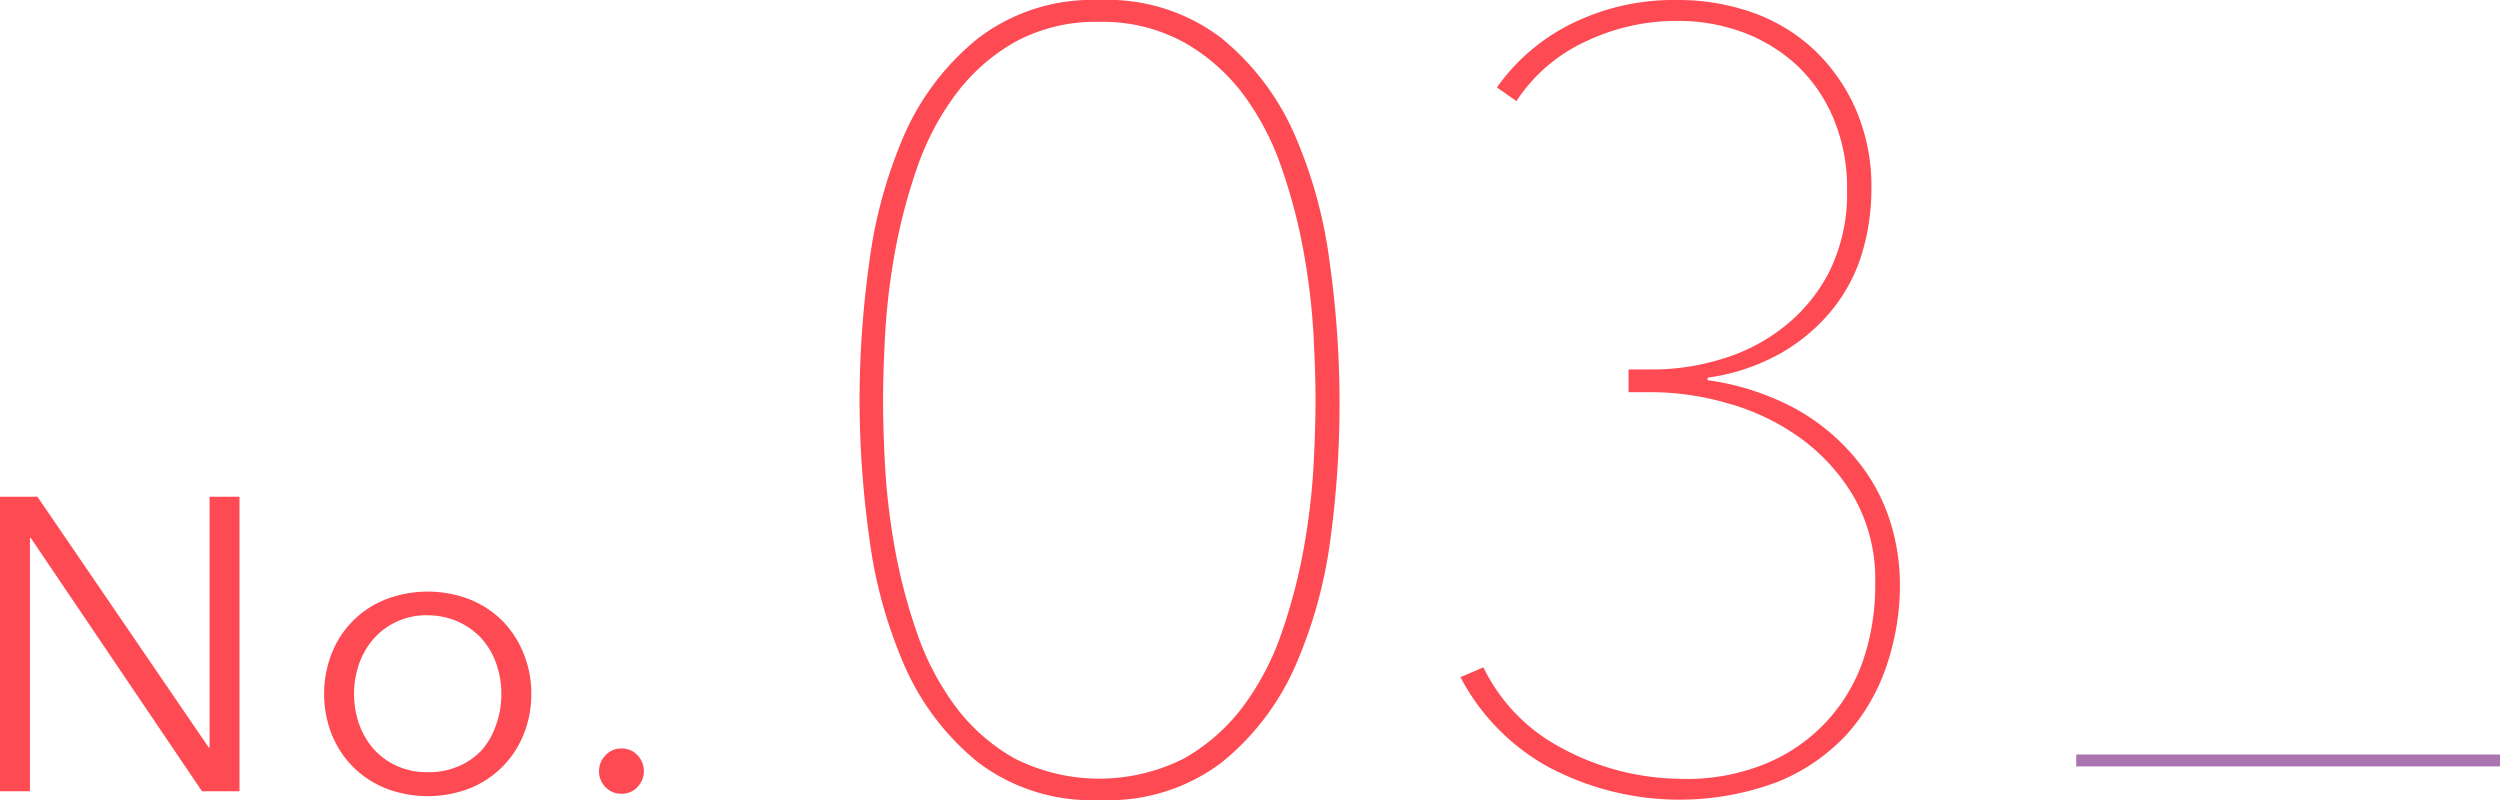
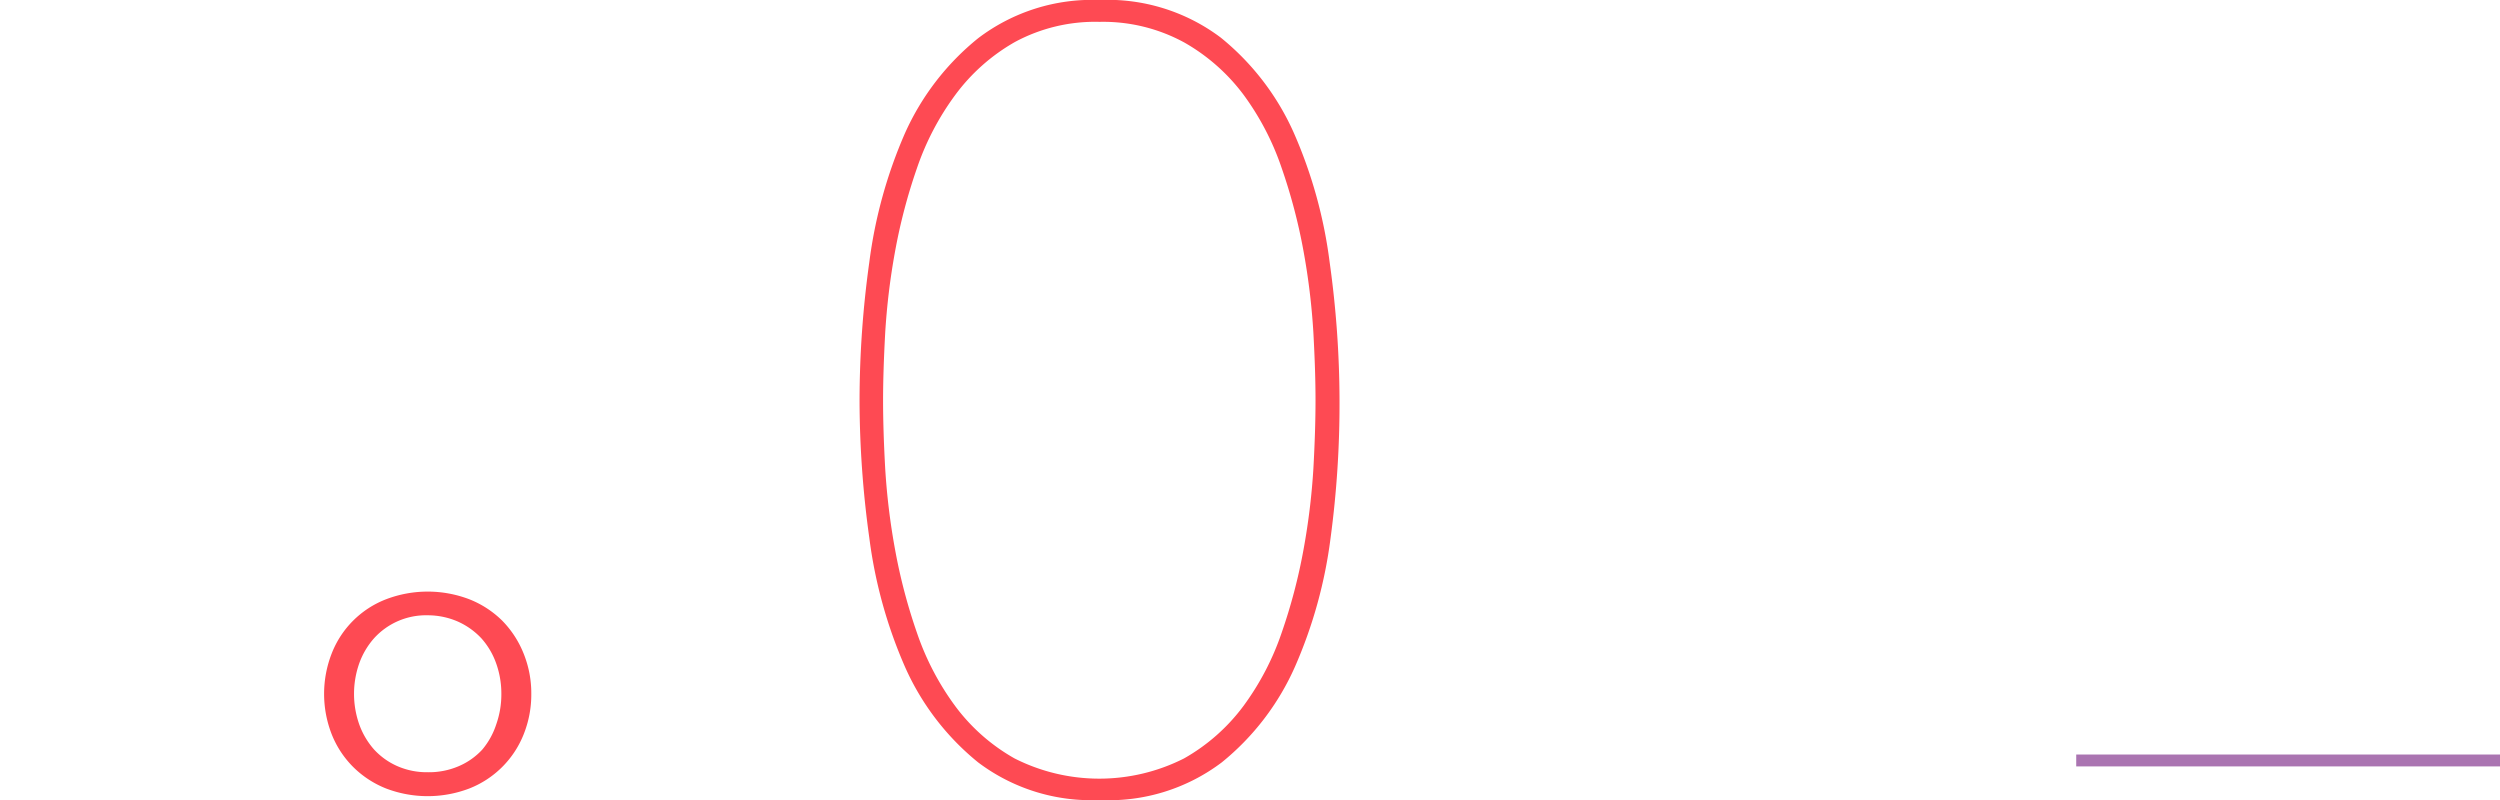
<svg xmlns="http://www.w3.org/2000/svg" viewBox="0 0 210.43 67.34">
  <defs>
    <style>.cls-1{fill:#fe4a53;}.cls-2{fill:none;stroke:#aa74b1;stroke-miterlimit:10;}</style>
  </defs>
  <g id="レイヤー_2" data-name="レイヤー 2">
    <g id="design">
-       <path class="cls-1" d="M17.57,62.92h.07V41.81h2.52V66.6H17L2.59,45.28H2.52V66.6H0V41.81H3.15Z" />
      <path class="cls-1" d="M44.72,58.4a9,9,0,0,1-.65,3.43,8.1,8.1,0,0,1-4.57,4.54,9.83,9.83,0,0,1-7,0,8.22,8.22,0,0,1-2.77-1.81,8.12,8.12,0,0,1-1.8-2.73,9.35,9.35,0,0,1,0-6.85,8,8,0,0,1,4.57-4.54,9.83,9.83,0,0,1,7,0,8.24,8.24,0,0,1,2.77,1.8A8.37,8.37,0,0,1,44.07,55,8.9,8.9,0,0,1,44.72,58.4Zm-2.52,0a7.54,7.54,0,0,0-.44-2.57,6.31,6.31,0,0,0-1.24-2.1,6.14,6.14,0,0,0-2-1.42A6.34,6.34,0,0,0,36,51.79a5.9,5.9,0,0,0-4.52,1.94,6.49,6.49,0,0,0-1.24,2.1,7.75,7.75,0,0,0,0,5.15,6.49,6.49,0,0,0,1.24,2.1,5.86,5.86,0,0,0,1.95,1.4A6.17,6.17,0,0,0,36,65a6.33,6.33,0,0,0,2.59-.5,5.8,5.8,0,0,0,2-1.4A6.31,6.31,0,0,0,41.76,61,7.6,7.6,0,0,0,42.2,58.4Z" />
-       <path class="cls-1" d="M54.2,64.92a1.92,1.92,0,0,1-.53,1.31,1.77,1.77,0,0,1-1.36.58,1.79,1.79,0,0,1-1.37-.58,1.92,1.92,0,0,1,0-2.63A1.79,1.79,0,0,1,52.31,63a1.77,1.77,0,0,1,1.36.58A1.93,1.93,0,0,1,54.2,64.92Z" />
      <path class="cls-1" d="M92.55,67.34a15.8,15.8,0,0,1-10.22-3.17,21.6,21.6,0,0,1-6.16-8.05,39.57,39.57,0,0,1-3-10.86,84.71,84.71,0,0,1-.82-11.59,84.82,84.82,0,0,1,.82-11.59,39.67,39.67,0,0,1,3-10.86,21.6,21.6,0,0,1,6.16-8A15.85,15.85,0,0,1,92.55,0a15.84,15.84,0,0,1,10.21,3.17,21.6,21.6,0,0,1,6.16,8.05,39.32,39.32,0,0,1,3,10.86,84.87,84.87,0,0,1,.83,11.59A84.76,84.76,0,0,1,112,45.26a39.22,39.22,0,0,1-3,10.86,21.6,21.6,0,0,1-6.16,8.05A15.79,15.79,0,0,1,92.55,67.34Zm0-65.5a14.22,14.22,0,0,0-7.13,1.7A16.17,16.17,0,0,0,80.4,8a22.67,22.67,0,0,0-3.22,6.16,46.75,46.75,0,0,0-1.84,7A57.15,57.15,0,0,0,74.51,28q-.18,3.32-.18,5.7c0,1.66.06,3.58.18,5.75a56.86,56.86,0,0,0,.83,6.81,46.75,46.75,0,0,0,1.84,7,22.73,22.73,0,0,0,3.22,6.17,16,16,0,0,0,5,4.41,15.8,15.8,0,0,0,14.26,0,16.09,16.09,0,0,0,5-4.41,22.73,22.73,0,0,0,3.22-6.17,46.75,46.75,0,0,0,1.84-7,56.86,56.86,0,0,0,.83-6.81c.12-2.17.18-4.09.18-5.75s-.06-3.49-.18-5.7a57.15,57.15,0,0,0-.83-6.86,46.75,46.75,0,0,0-1.84-7A22.67,22.67,0,0,0,104.69,8a16.24,16.24,0,0,0-5-4.42A14.25,14.25,0,0,0,92.55,1.84Z" />
-       <path class="cls-1" d="M159.92,49.13A21.11,21.11,0,0,1,158.81,56a16.57,16.57,0,0,1-3.35,5.8,16.28,16.28,0,0,1-5.8,4,23.51,23.51,0,0,1-19.51-1.34A18.41,18.41,0,0,1,122.93,57l1.93-.83a15.13,15.13,0,0,0,6.45,6.72,21.4,21.4,0,0,0,9.93,2.66,17.51,17.51,0,0,0,7.18-1.19,14.46,14.46,0,0,0,8.42-8.83,19.59,19.59,0,0,0,1-6.44,14,14,0,0,0-1.8-7.27,16.33,16.33,0,0,0-4.57-5,19.35,19.35,0,0,0-6.1-2.89,23.41,23.41,0,0,0-6.29-.92h-2V31.1h2a19.89,19.89,0,0,0,5.84-.88,15.66,15.66,0,0,0,5.24-2.71A14.13,14.13,0,0,0,154,22.82a14.9,14.9,0,0,0,1.47-6.9,15.06,15.06,0,0,0-1.1-5.85,13.23,13.23,0,0,0-3-4.46,13.82,13.82,0,0,0-4.55-2.85,15.71,15.71,0,0,0-5.66-1,17.73,17.73,0,0,0-7.73,1.75,13.9,13.9,0,0,0-5.79,5L126,7.36A16.78,16.78,0,0,1,132.27,2a19.4,19.4,0,0,1,8.88-2,18.77,18.77,0,0,1,6.49,1.1,14.8,14.8,0,0,1,5.15,3.18,15.44,15.44,0,0,1,3.45,5,16.37,16.37,0,0,1,1.28,6.63,18.77,18.77,0,0,1-.78,5.38A14.1,14.1,0,0,1,154.28,26a15.45,15.45,0,0,1-4.3,3.68,17.4,17.4,0,0,1-6.25,2.11V32a22,22,0,0,1,7.21,2.3,17.59,17.59,0,0,1,5,4,15.59,15.59,0,0,1,3,5.11A17.67,17.67,0,0,1,159.92,49.13Z" />
      <line class="cls-2" x1="174.76" y1="64.01" x2="210.43" y2="64.01" />
    </g>
  </g>
</svg>